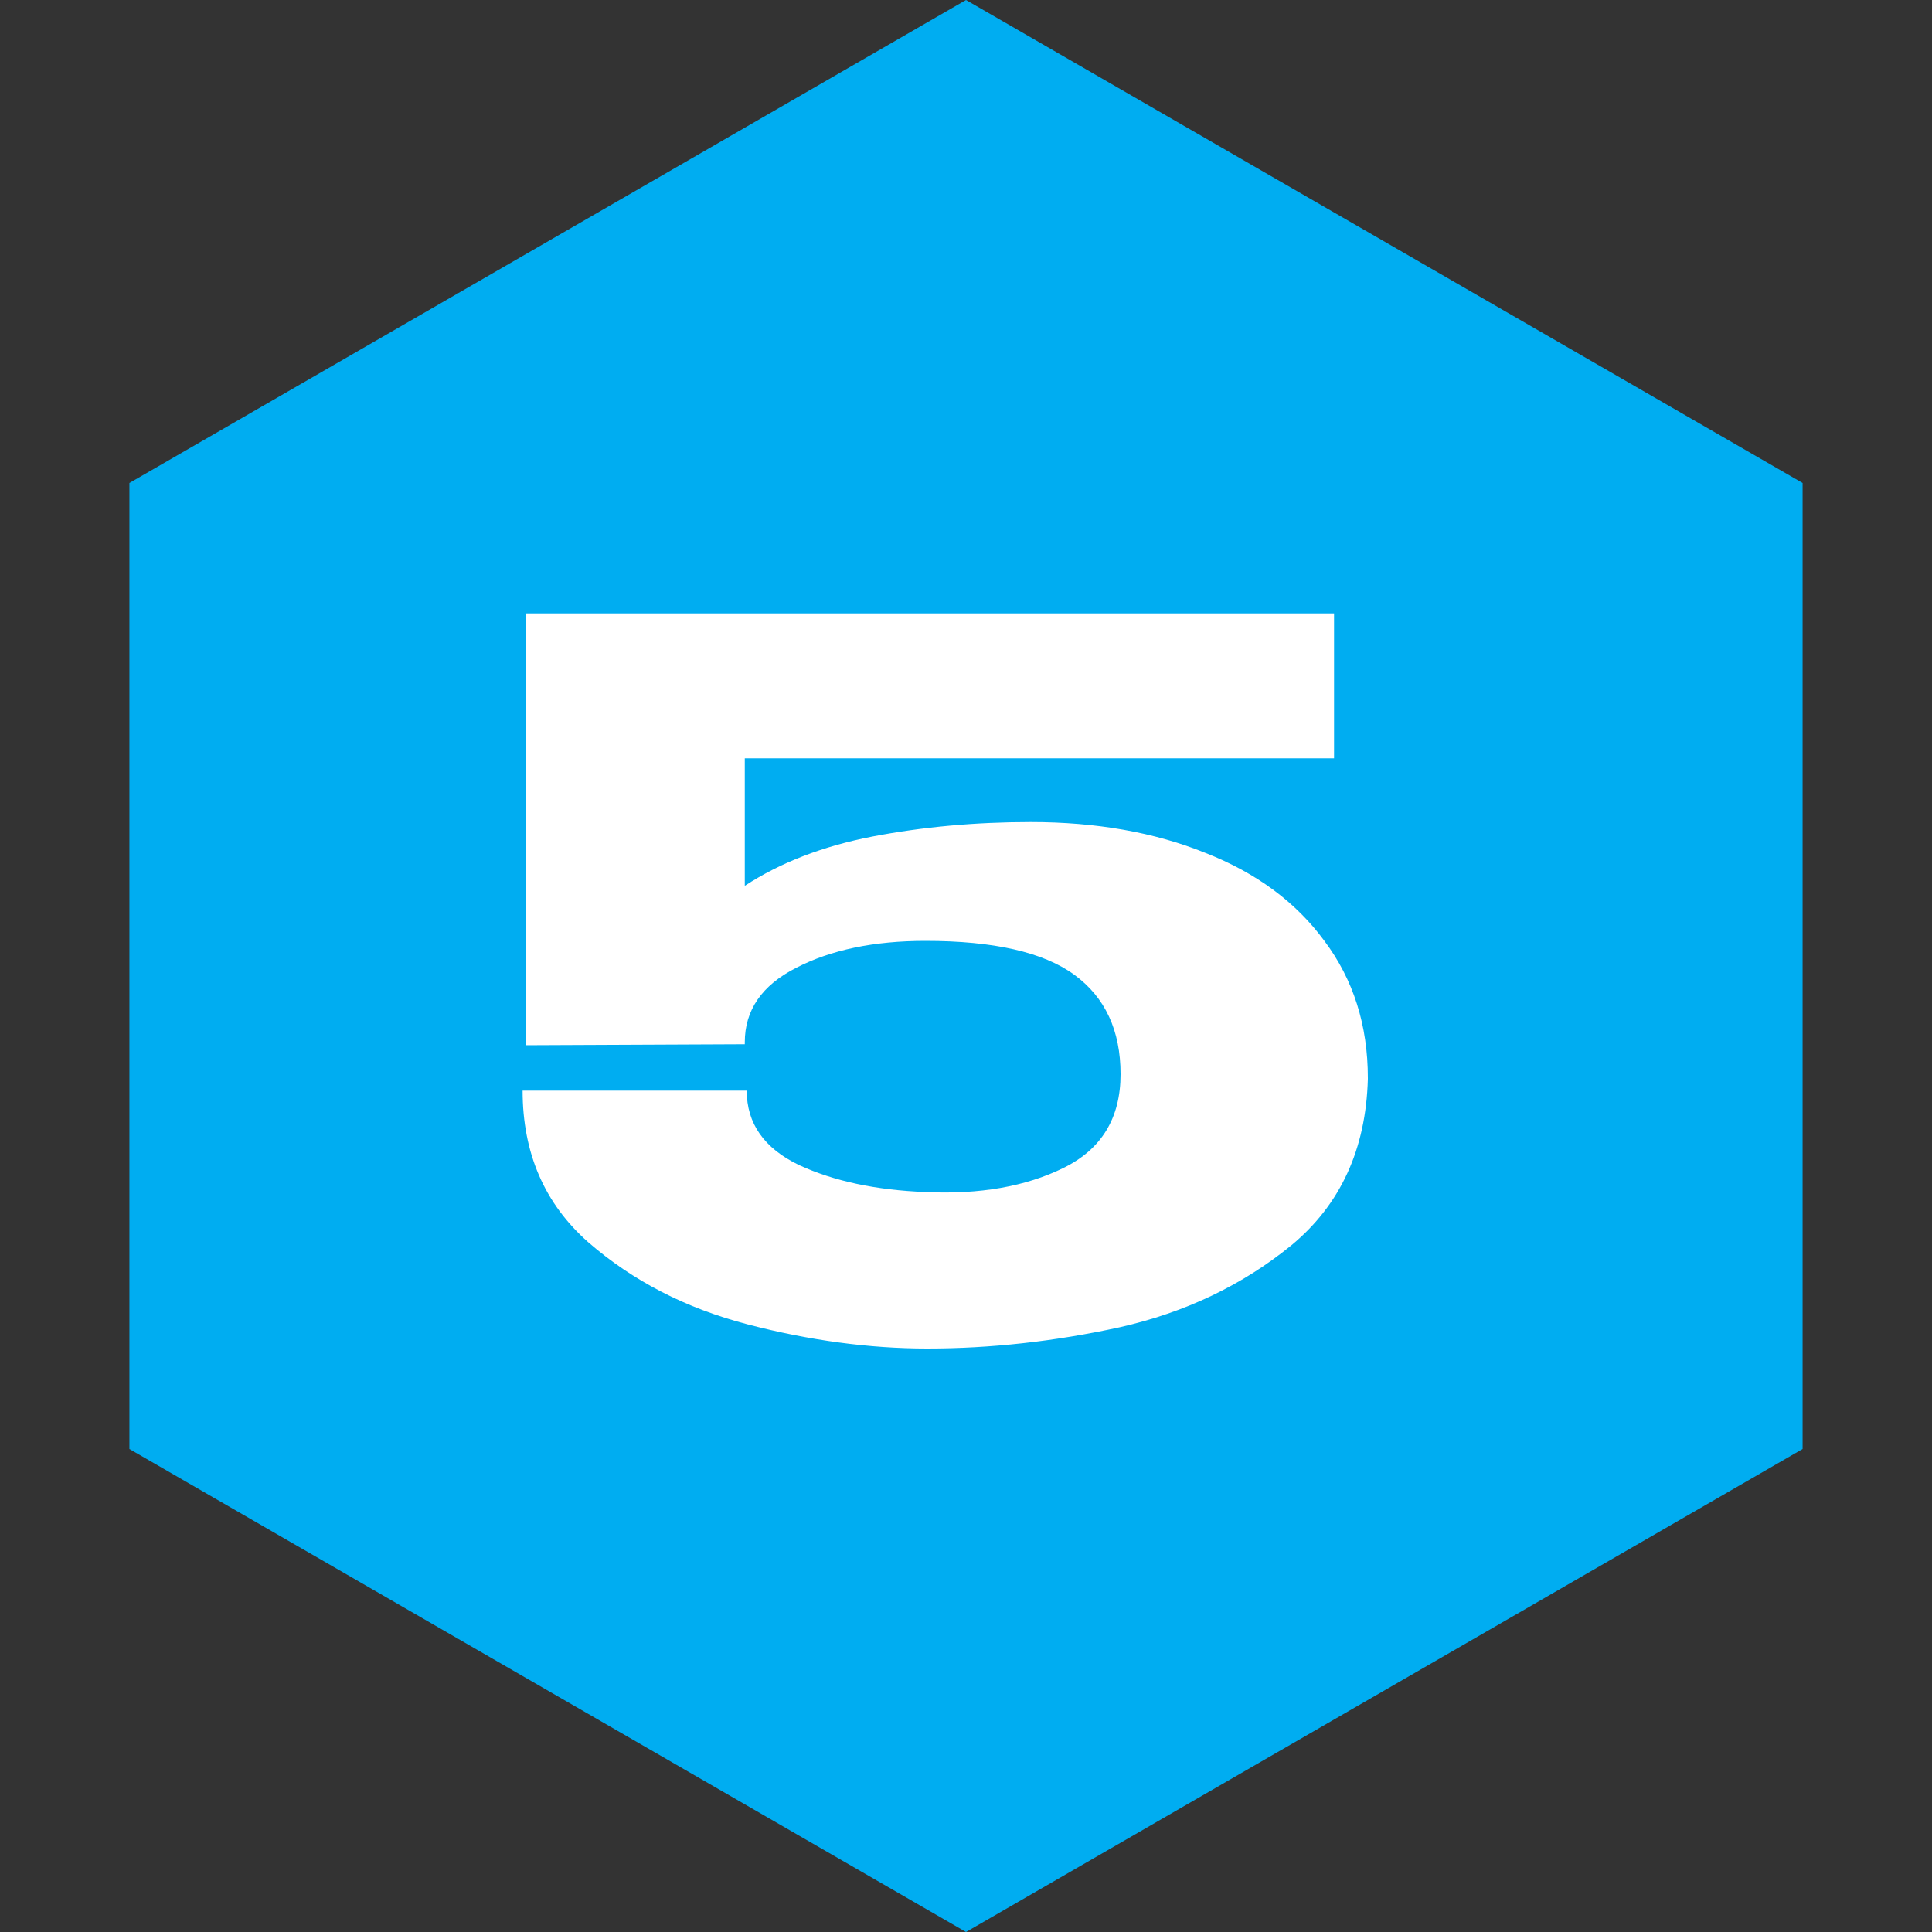
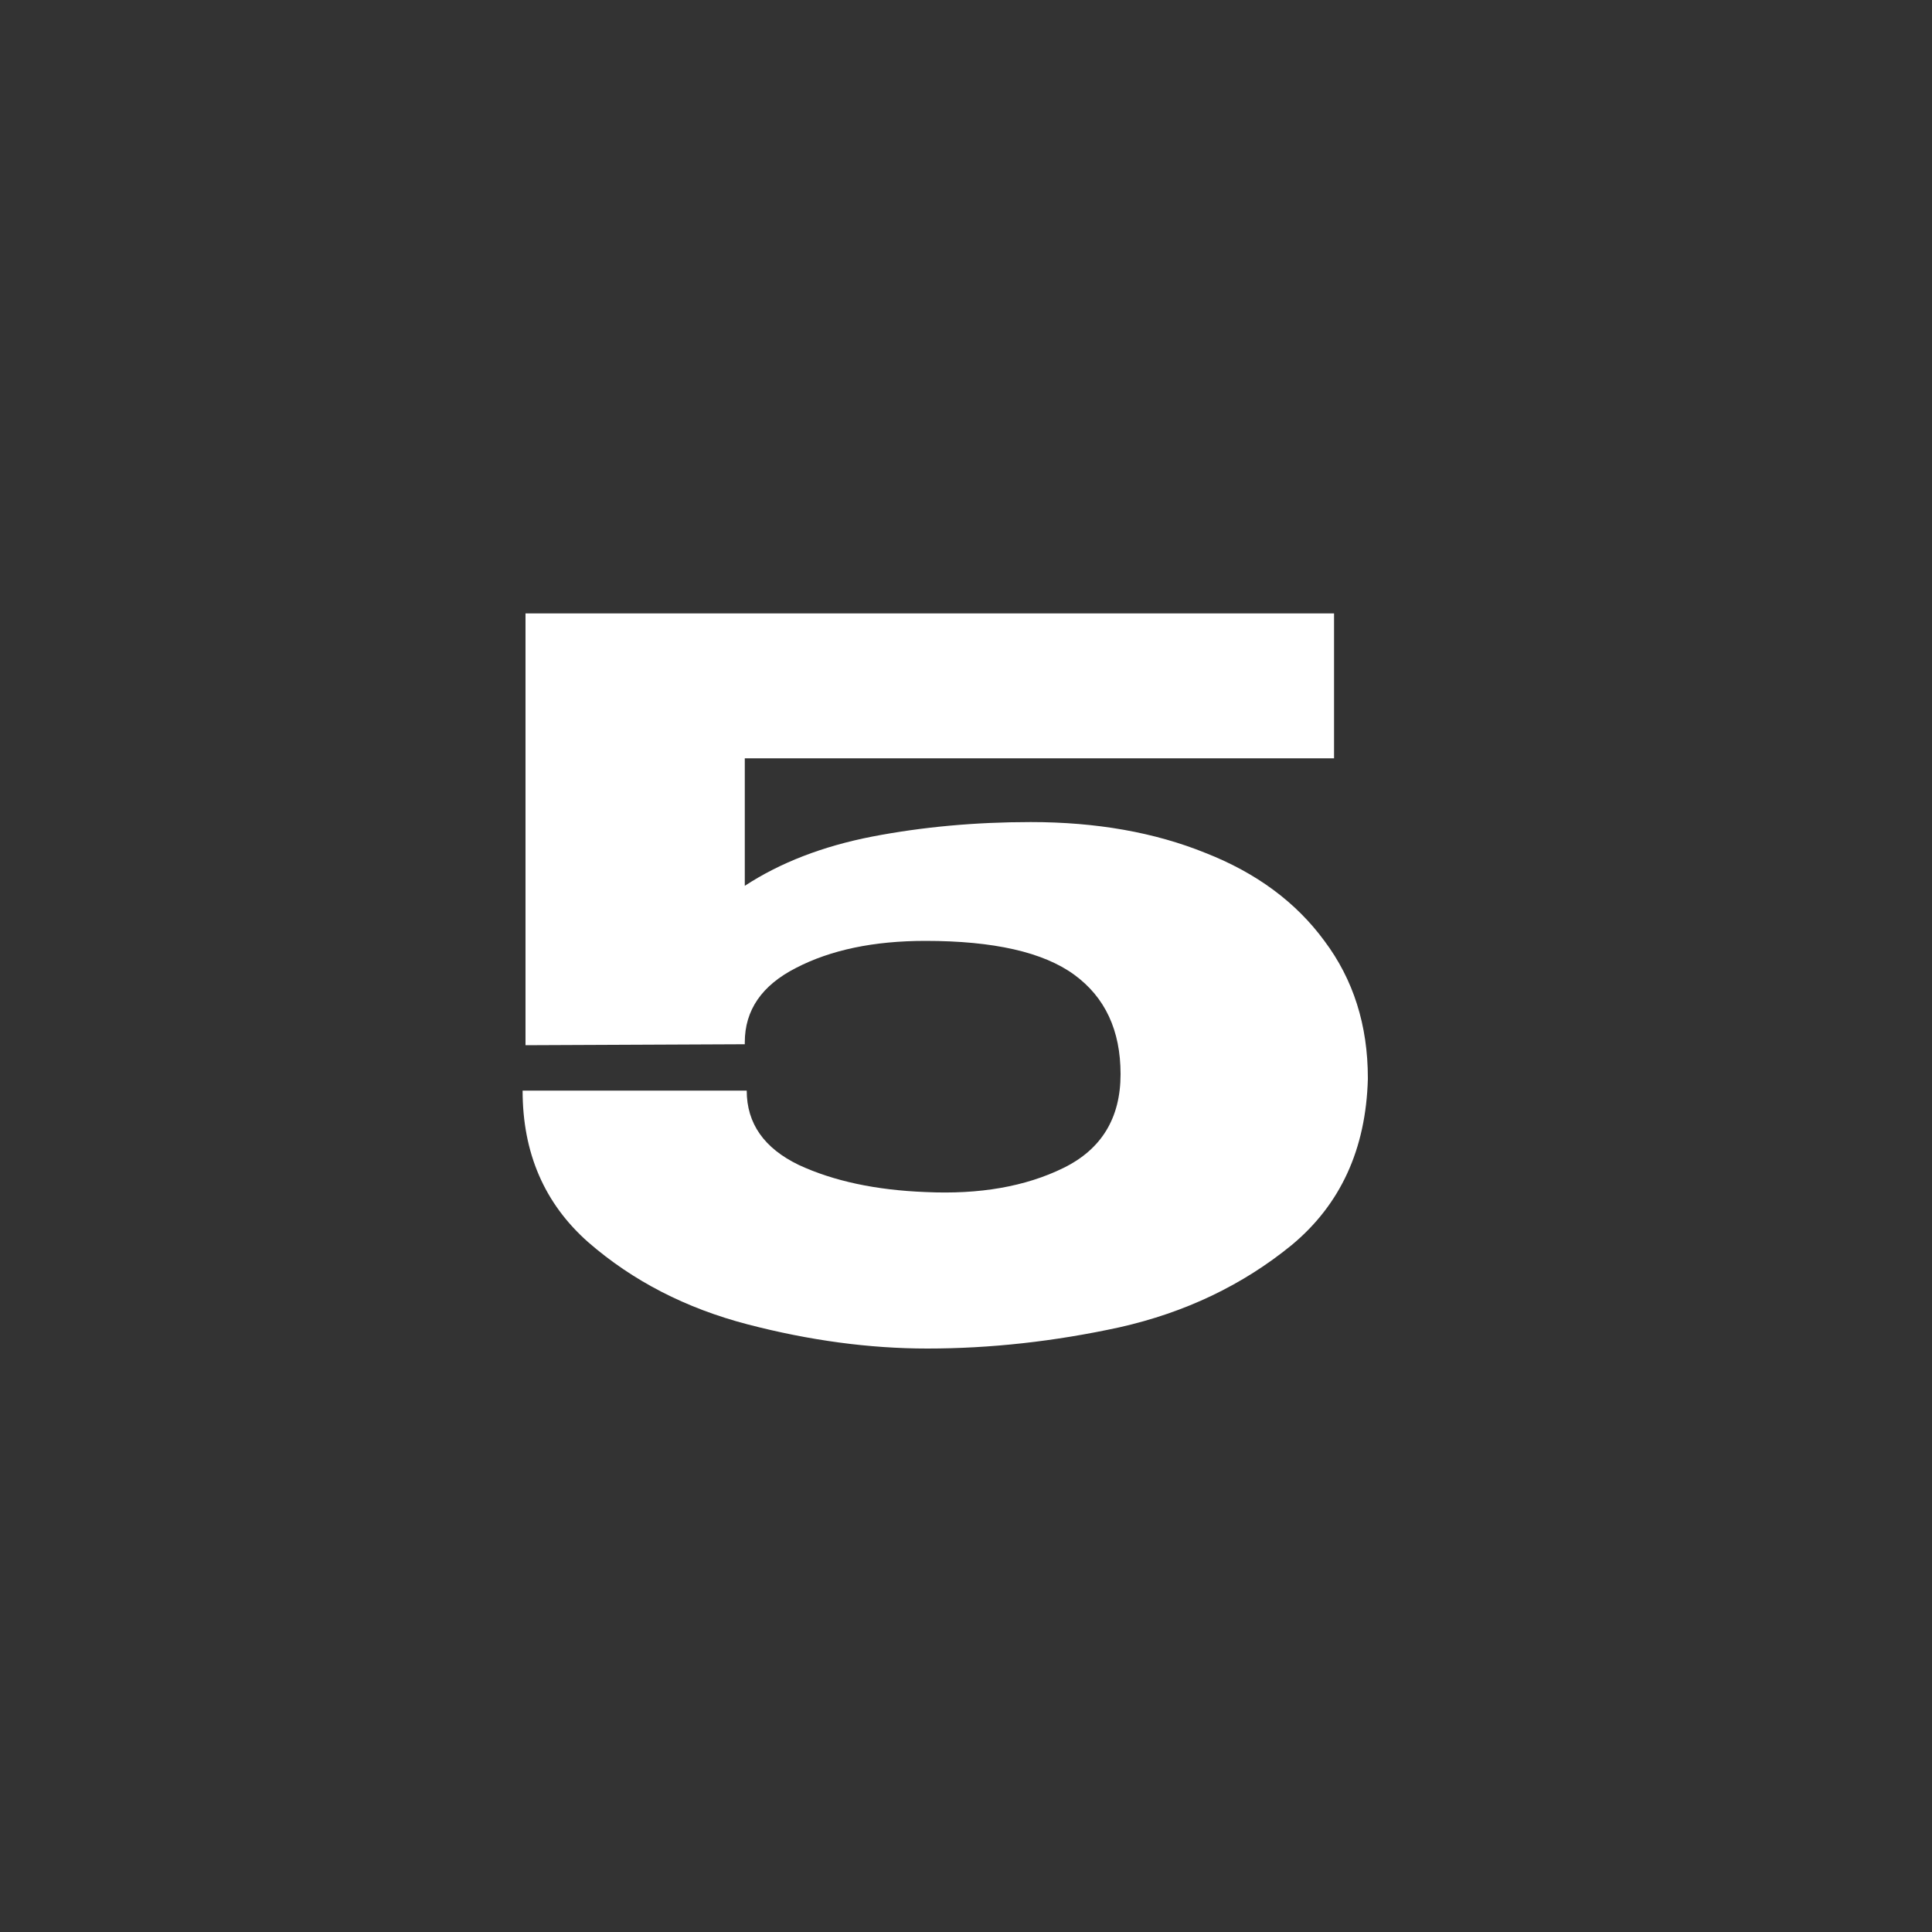
<svg xmlns="http://www.w3.org/2000/svg" width="48" height="48" viewBox="0 0 48 48" fill="none">
  <rect x="0" y="0" width="48" height="48" fill="#333333" stroke="none" />
-   <path data-figma-bg-blur-radius="4" d="M24 0L44.785 12V36L24 48L3.215 36V12L24 0Z" fill="#00ADF1" />
  <path d="M33.984 26.784L27.84 26.664L33.984 26.784ZM33.984 26.808C33.936 28.552 33.304 29.928 32.088 30.936C30.872 31.928 29.448 32.608 27.816 32.976C26.2 33.328 24.608 33.504 23.04 33.504C21.6 33.504 20.112 33.304 18.576 32.904C17.04 32.504 15.72 31.824 14.616 30.864C13.528 29.904 12.984 28.648 12.984 27.096H18.552C18.552 27.912 18.984 28.528 19.848 28.944C20.712 29.344 21.76 29.568 22.992 29.616C24.336 29.68 25.48 29.48 26.424 29.016C27.368 28.552 27.84 27.776 27.84 26.688C27.84 25.6 27.456 24.776 26.688 24.216C25.92 23.656 24.688 23.376 22.992 23.376C21.712 23.376 20.64 23.6 19.776 24.048C18.928 24.48 18.504 25.096 18.504 25.896V25.944L13.056 25.968V15.24H33.144V18.84H18.504V22.008C19.384 21.432 20.44 21.024 21.672 20.784C22.92 20.544 24.232 20.424 25.608 20.424C27.24 20.424 28.688 20.68 29.952 21.192C31.216 21.688 32.2 22.416 32.904 23.376C33.624 24.336 33.984 25.472 33.984 26.784V26.808Z" fill="white" />
  <defs>
    <clipPath id="bgblur_0_802_2336_clip_path">
      <path transform="translate(0.785 4)" d="M24 0L44.785 12V36L24 48L3.215 36V12L24 0Z" />
    </clipPath>
  </defs>
</svg>